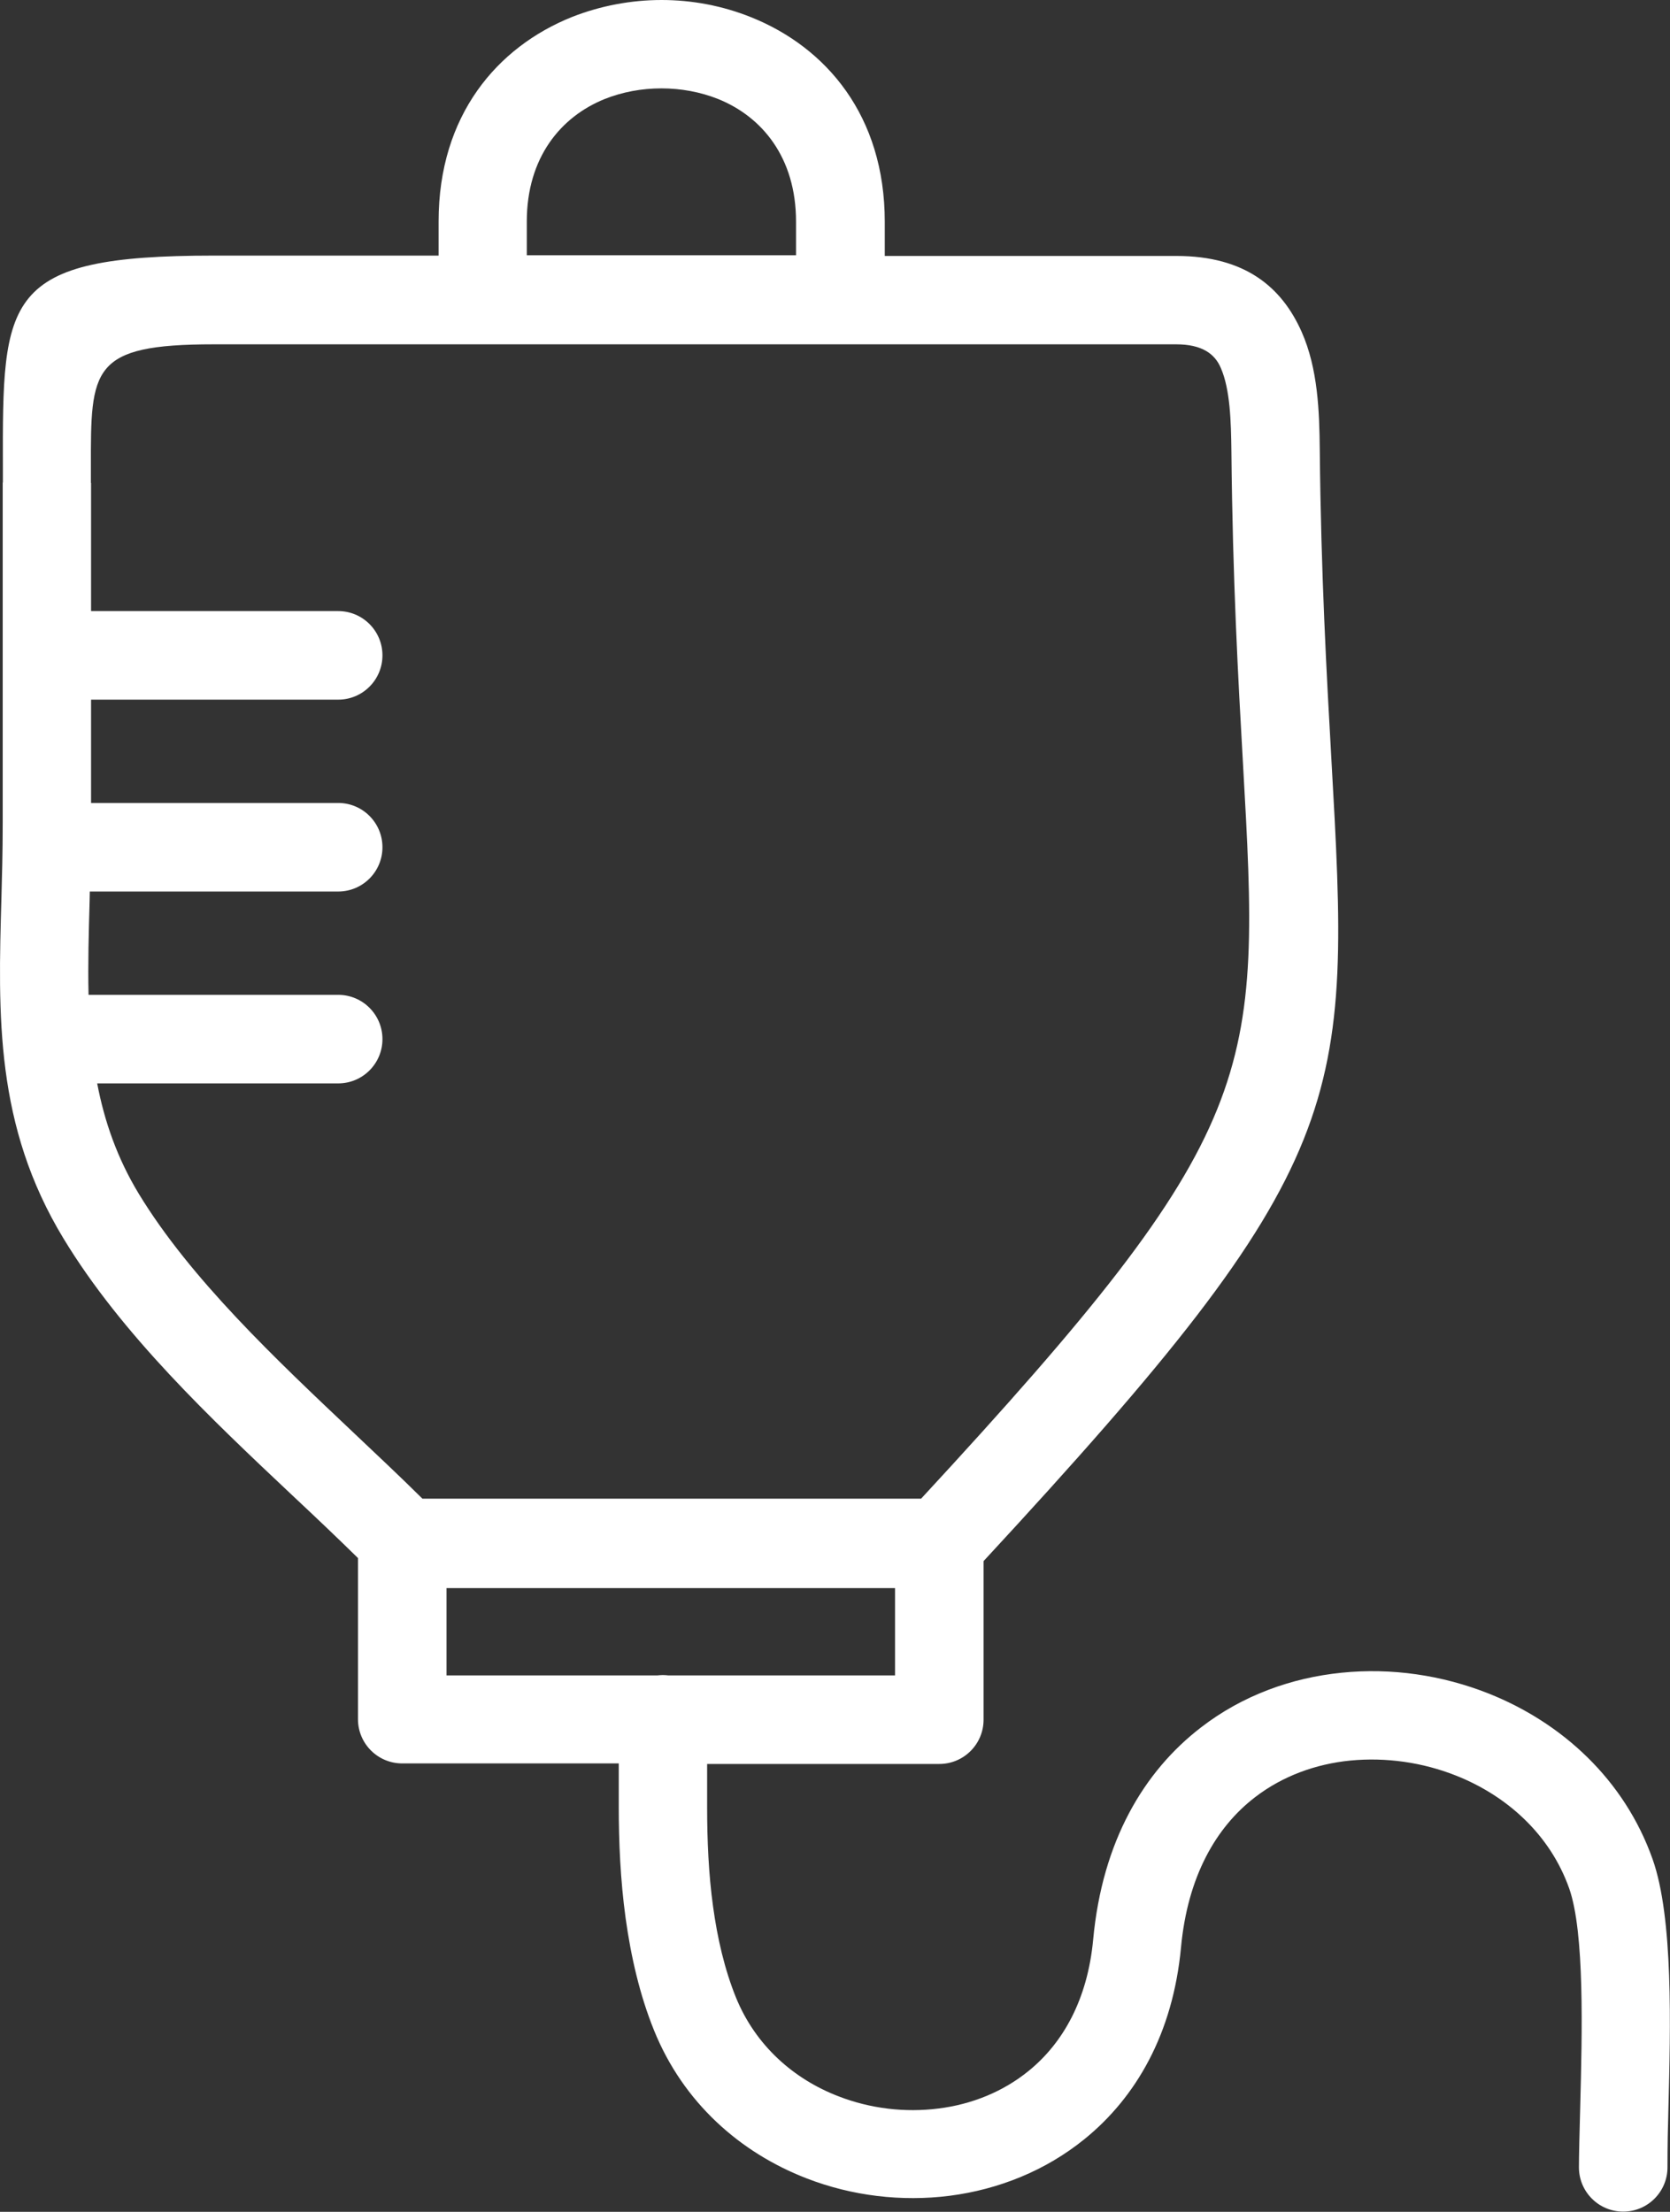
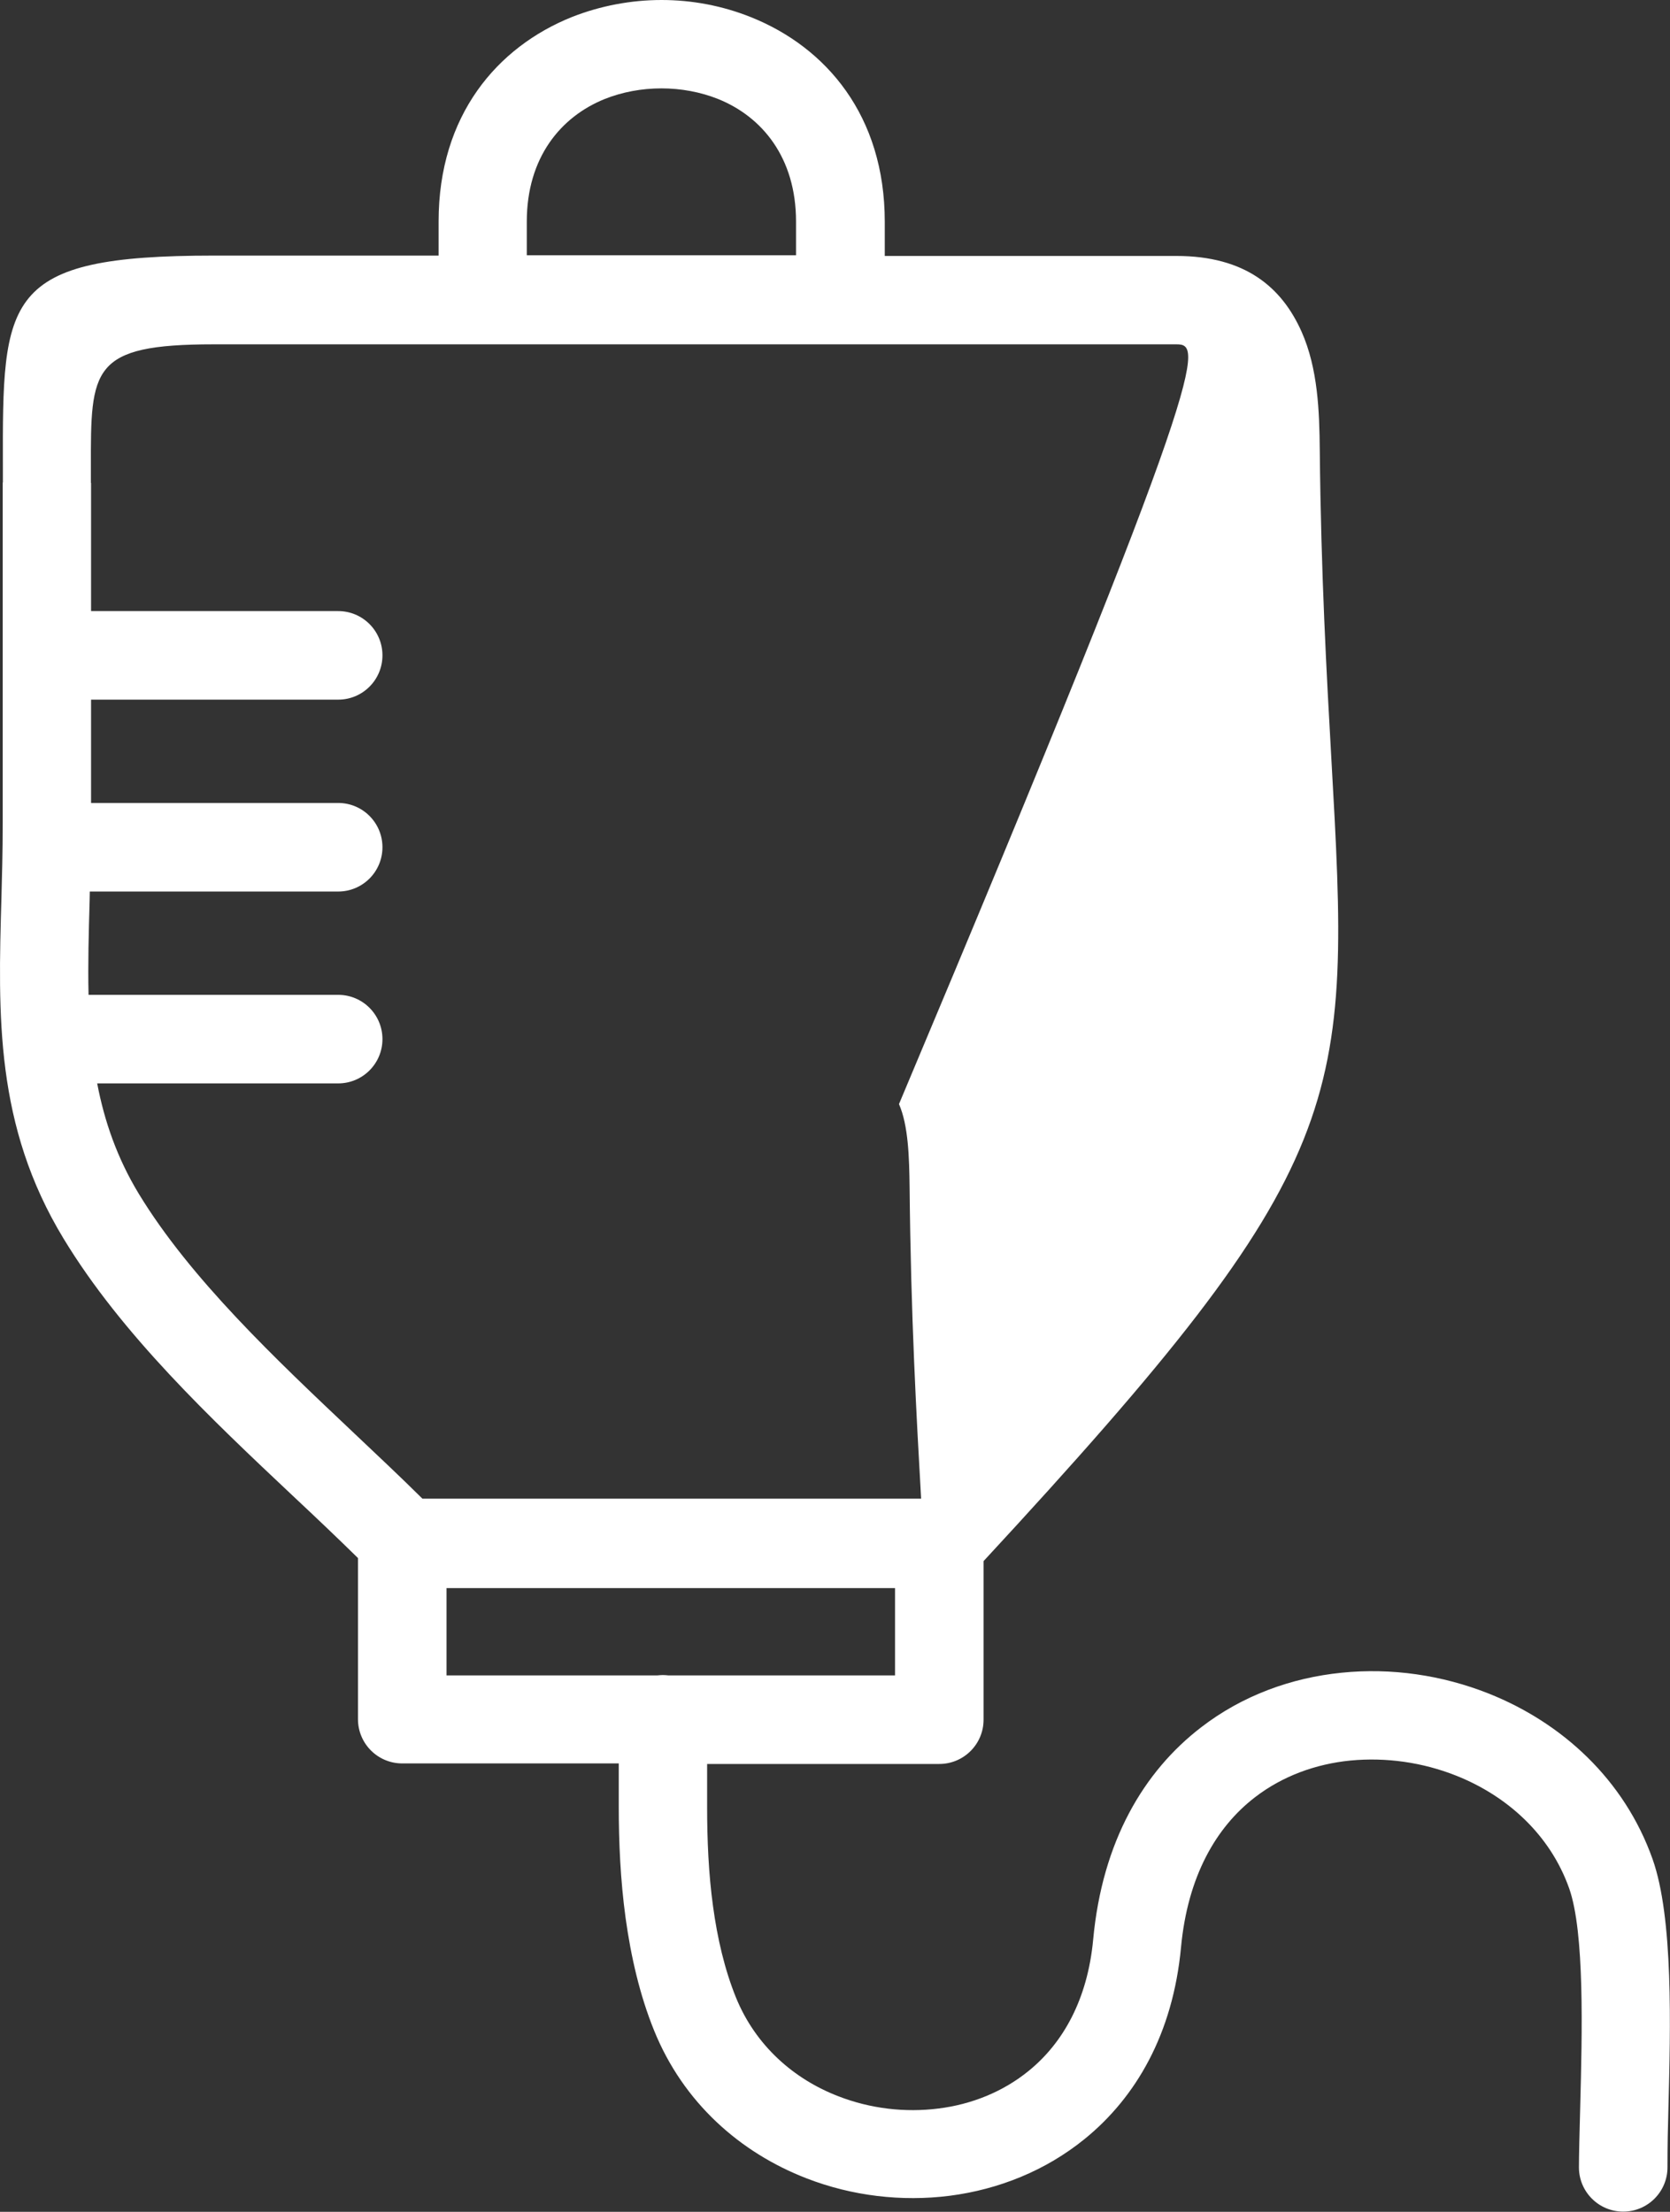
<svg xmlns="http://www.w3.org/2000/svg" version="1.1" id="Layer_1" x="0px" y="0px" viewBox="0 0 92.79 122.88" style="enable-background:new 0 0 92.79 122.88" xml:space="preserve">
  <rect x="0" y="0" width="92.79" height="122.88" fill="#333333" stroke="none" />
  <g>
-     <path fill="#ffffff" fill-rule="evenodd" d="M65.35,19.13H11.88c-6.84,0-6.84,1.35-6.83,6.86l0,0.84h0.01v7.12h13.73c1.36,0,2.46,1.1,2.46,2.46 c0,1.36-1.1,2.46-2.46,2.46H5.06v5.74h13.73c1.36,0,2.46,1.1,2.46,2.46c0,1.36-1.1,2.46-2.46,2.46H4.99l-0.01,0.51 c-0.05,1.78-0.1,3.52-0.06,5.23h13.87c1.36,0,2.46,1.1,2.46,2.46c0,1.36-1.1,2.46-2.46,2.46H5.4c0.4,2.1,1.11,4.15,2.31,6.13 c2.87,4.72,7.6,9.18,11.95,13.29c1.31,1.24,2.59,2.44,3.81,3.65h27.71c19.02-20.57,18.87-23.44,17.88-40.9 c-0.26-4.58-0.57-10.12-0.64-17.3c-0.02-1.65-0.07-3.44-0.59-4.62C67.5,19.66,66.79,19.13,65.35,19.13L65.35,19.13z M36.52,93.08 c0.1-0.01,0.21-0.02,0.31-0.02c0.11,0,0.21,0.01,0.31,0.02h12.59v-4.85H24.81v4.85H36.52L36.52,93.08z M39.29,97.99v2.41 c0,1.82,0.08,3.72,0.33,5.52c0.24,1.76,0.64,3.49,1.27,5.05c1.09,2.68,3.22,4.54,5.69,5.49c1.77,0.69,3.71,0.92,5.58,0.68 c1.83-0.23,3.58-0.93,5.01-2.1c1.89-1.54,3.26-3.95,3.57-7.29c0.51-5.47,2.82-9.34,5.99-11.78c2.29-1.77,5.02-2.76,7.82-3.04 c2.75-0.28,5.58,0.13,8.17,1.16c4.07,1.62,7.53,4.77,9.1,9.19c1.16,3.27,1,9.33,0.88,13.92c-0.03,1.04-0.05,1.98-0.05,3.21 c0,1.36-1.1,2.46-2.46,2.46s-2.46-1.1-2.46-2.46c0-0.6,0.03-1.9,0.07-3.32c0.11-4.19,0.25-9.72-0.61-12.17 c-1.06-3-3.46-5.15-6.28-6.27c-1.86-0.74-3.9-1.03-5.88-0.84c-1.92,0.19-3.77,0.86-5.3,2.04c-2.16,1.66-3.74,4.39-4.11,8.34 c-0.45,4.8-2.5,8.33-5.36,10.65c-2.17,1.76-4.78,2.8-7.49,3.15c-2.67,0.34-5.44,0.01-7.96-0.97c-3.67-1.42-6.84-4.19-8.47-8.22 c-0.79-1.95-1.28-4.08-1.58-6.24c-0.29-2.12-0.38-4.22-0.38-6.18v-2.41H22.35c-1.36,0-2.46-1.1-2.46-2.46v-8.95 c-1.12-1.1-2.33-2.25-3.58-3.42c-4.58-4.31-9.55-9-12.78-14.33c-3.81-6.28-3.64-12.4-3.45-18.95c0.03-1.22,0.07-2.45,0.07-4.15 v-9.28l0-0.05l0-0.05v-9.52h0.01l0-0.84c-0.02-9.45-0.02-11.77,11.73-11.77h12.48v-1.9c0-5.89,3.25-9.69,7.42-11.36 C33.37,0.32,35.07,0,36.76,0c1.69,0,3.39,0.32,4.98,0.96c4.16,1.67,7.42,5.46,7.42,11.36v1.9h16.2c3.83,0,5.86,1.74,6.96,4.21 c0.91,2.05,0.99,4.43,1.01,6.58c0.07,6.9,0.38,12.46,0.64,17.07c1.09,19.29,1.26,22.41-19.32,44.65v8.81c0,1.36-1.1,2.46-2.46,2.46 H39.29L39.29,97.99z M44.23,14.18v-1.87c0-3.57-1.9-5.83-4.33-6.81c-0.98-0.39-2.06-0.59-3.15-0.59s-2.17,0.2-3.15,0.59 c-2.43,0.98-4.33,3.24-4.33,6.81v1.87H44.23L44.23,14.18z" />
+     <path fill="#ffffff" fill-rule="evenodd" d="M65.35,19.13H11.88c-6.84,0-6.84,1.35-6.83,6.86l0,0.84h0.01v7.12h13.73c1.36,0,2.46,1.1,2.46,2.46 c0,1.36-1.1,2.46-2.46,2.46H5.06v5.74h13.73c1.36,0,2.46,1.1,2.46,2.46c0,1.36-1.1,2.46-2.46,2.46H4.99l-0.01,0.51 c-0.05,1.78-0.1,3.52-0.06,5.23h13.87c1.36,0,2.46,1.1,2.46,2.46c0,1.36-1.1,2.46-2.46,2.46H5.4c0.4,2.1,1.11,4.15,2.31,6.13 c2.87,4.72,7.6,9.18,11.95,13.29c1.31,1.24,2.59,2.44,3.81,3.65h27.71c-0.26-4.58-0.57-10.12-0.64-17.3c-0.02-1.65-0.07-3.44-0.59-4.62C67.5,19.66,66.79,19.13,65.35,19.13L65.35,19.13z M36.52,93.08 c0.1-0.01,0.21-0.02,0.31-0.02c0.11,0,0.21,0.01,0.31,0.02h12.59v-4.85H24.81v4.85H36.52L36.52,93.08z M39.29,97.99v2.41 c0,1.82,0.08,3.72,0.33,5.52c0.24,1.76,0.64,3.49,1.27,5.05c1.09,2.68,3.22,4.54,5.69,5.49c1.77,0.69,3.71,0.92,5.58,0.68 c1.83-0.23,3.58-0.93,5.01-2.1c1.89-1.54,3.26-3.95,3.57-7.29c0.51-5.47,2.82-9.34,5.99-11.78c2.29-1.77,5.02-2.76,7.82-3.04 c2.75-0.28,5.58,0.13,8.17,1.16c4.07,1.62,7.53,4.77,9.1,9.19c1.16,3.27,1,9.33,0.88,13.92c-0.03,1.04-0.05,1.98-0.05,3.21 c0,1.36-1.1,2.46-2.46,2.46s-2.46-1.1-2.46-2.46c0-0.6,0.03-1.9,0.07-3.32c0.11-4.19,0.25-9.72-0.61-12.17 c-1.06-3-3.46-5.15-6.28-6.27c-1.86-0.74-3.9-1.03-5.88-0.84c-1.92,0.19-3.77,0.86-5.3,2.04c-2.16,1.66-3.74,4.39-4.11,8.34 c-0.45,4.8-2.5,8.33-5.36,10.65c-2.17,1.76-4.78,2.8-7.49,3.15c-2.67,0.34-5.44,0.01-7.96-0.97c-3.67-1.42-6.84-4.19-8.47-8.22 c-0.79-1.95-1.28-4.08-1.58-6.24c-0.29-2.12-0.38-4.22-0.38-6.18v-2.41H22.35c-1.36,0-2.46-1.1-2.46-2.46v-8.95 c-1.12-1.1-2.33-2.25-3.58-3.42c-4.58-4.31-9.55-9-12.78-14.33c-3.81-6.28-3.64-12.4-3.45-18.95c0.03-1.22,0.07-2.45,0.07-4.15 v-9.28l0-0.05l0-0.05v-9.52h0.01l0-0.84c-0.02-9.45-0.02-11.77,11.73-11.77h12.48v-1.9c0-5.89,3.25-9.69,7.42-11.36 C33.37,0.32,35.07,0,36.76,0c1.69,0,3.39,0.32,4.98,0.96c4.16,1.67,7.42,5.46,7.42,11.36v1.9h16.2c3.83,0,5.86,1.74,6.96,4.21 c0.91,2.05,0.99,4.43,1.01,6.58c0.07,6.9,0.38,12.46,0.64,17.07c1.09,19.29,1.26,22.41-19.32,44.65v8.81c0,1.36-1.1,2.46-2.46,2.46 H39.29L39.29,97.99z M44.23,14.18v-1.87c0-3.57-1.9-5.83-4.33-6.81c-0.98-0.39-2.06-0.59-3.15-0.59s-2.17,0.2-3.15,0.59 c-2.43,0.98-4.33,3.24-4.33,6.81v1.87H44.23L44.23,14.18z" />
  </g>
</svg>